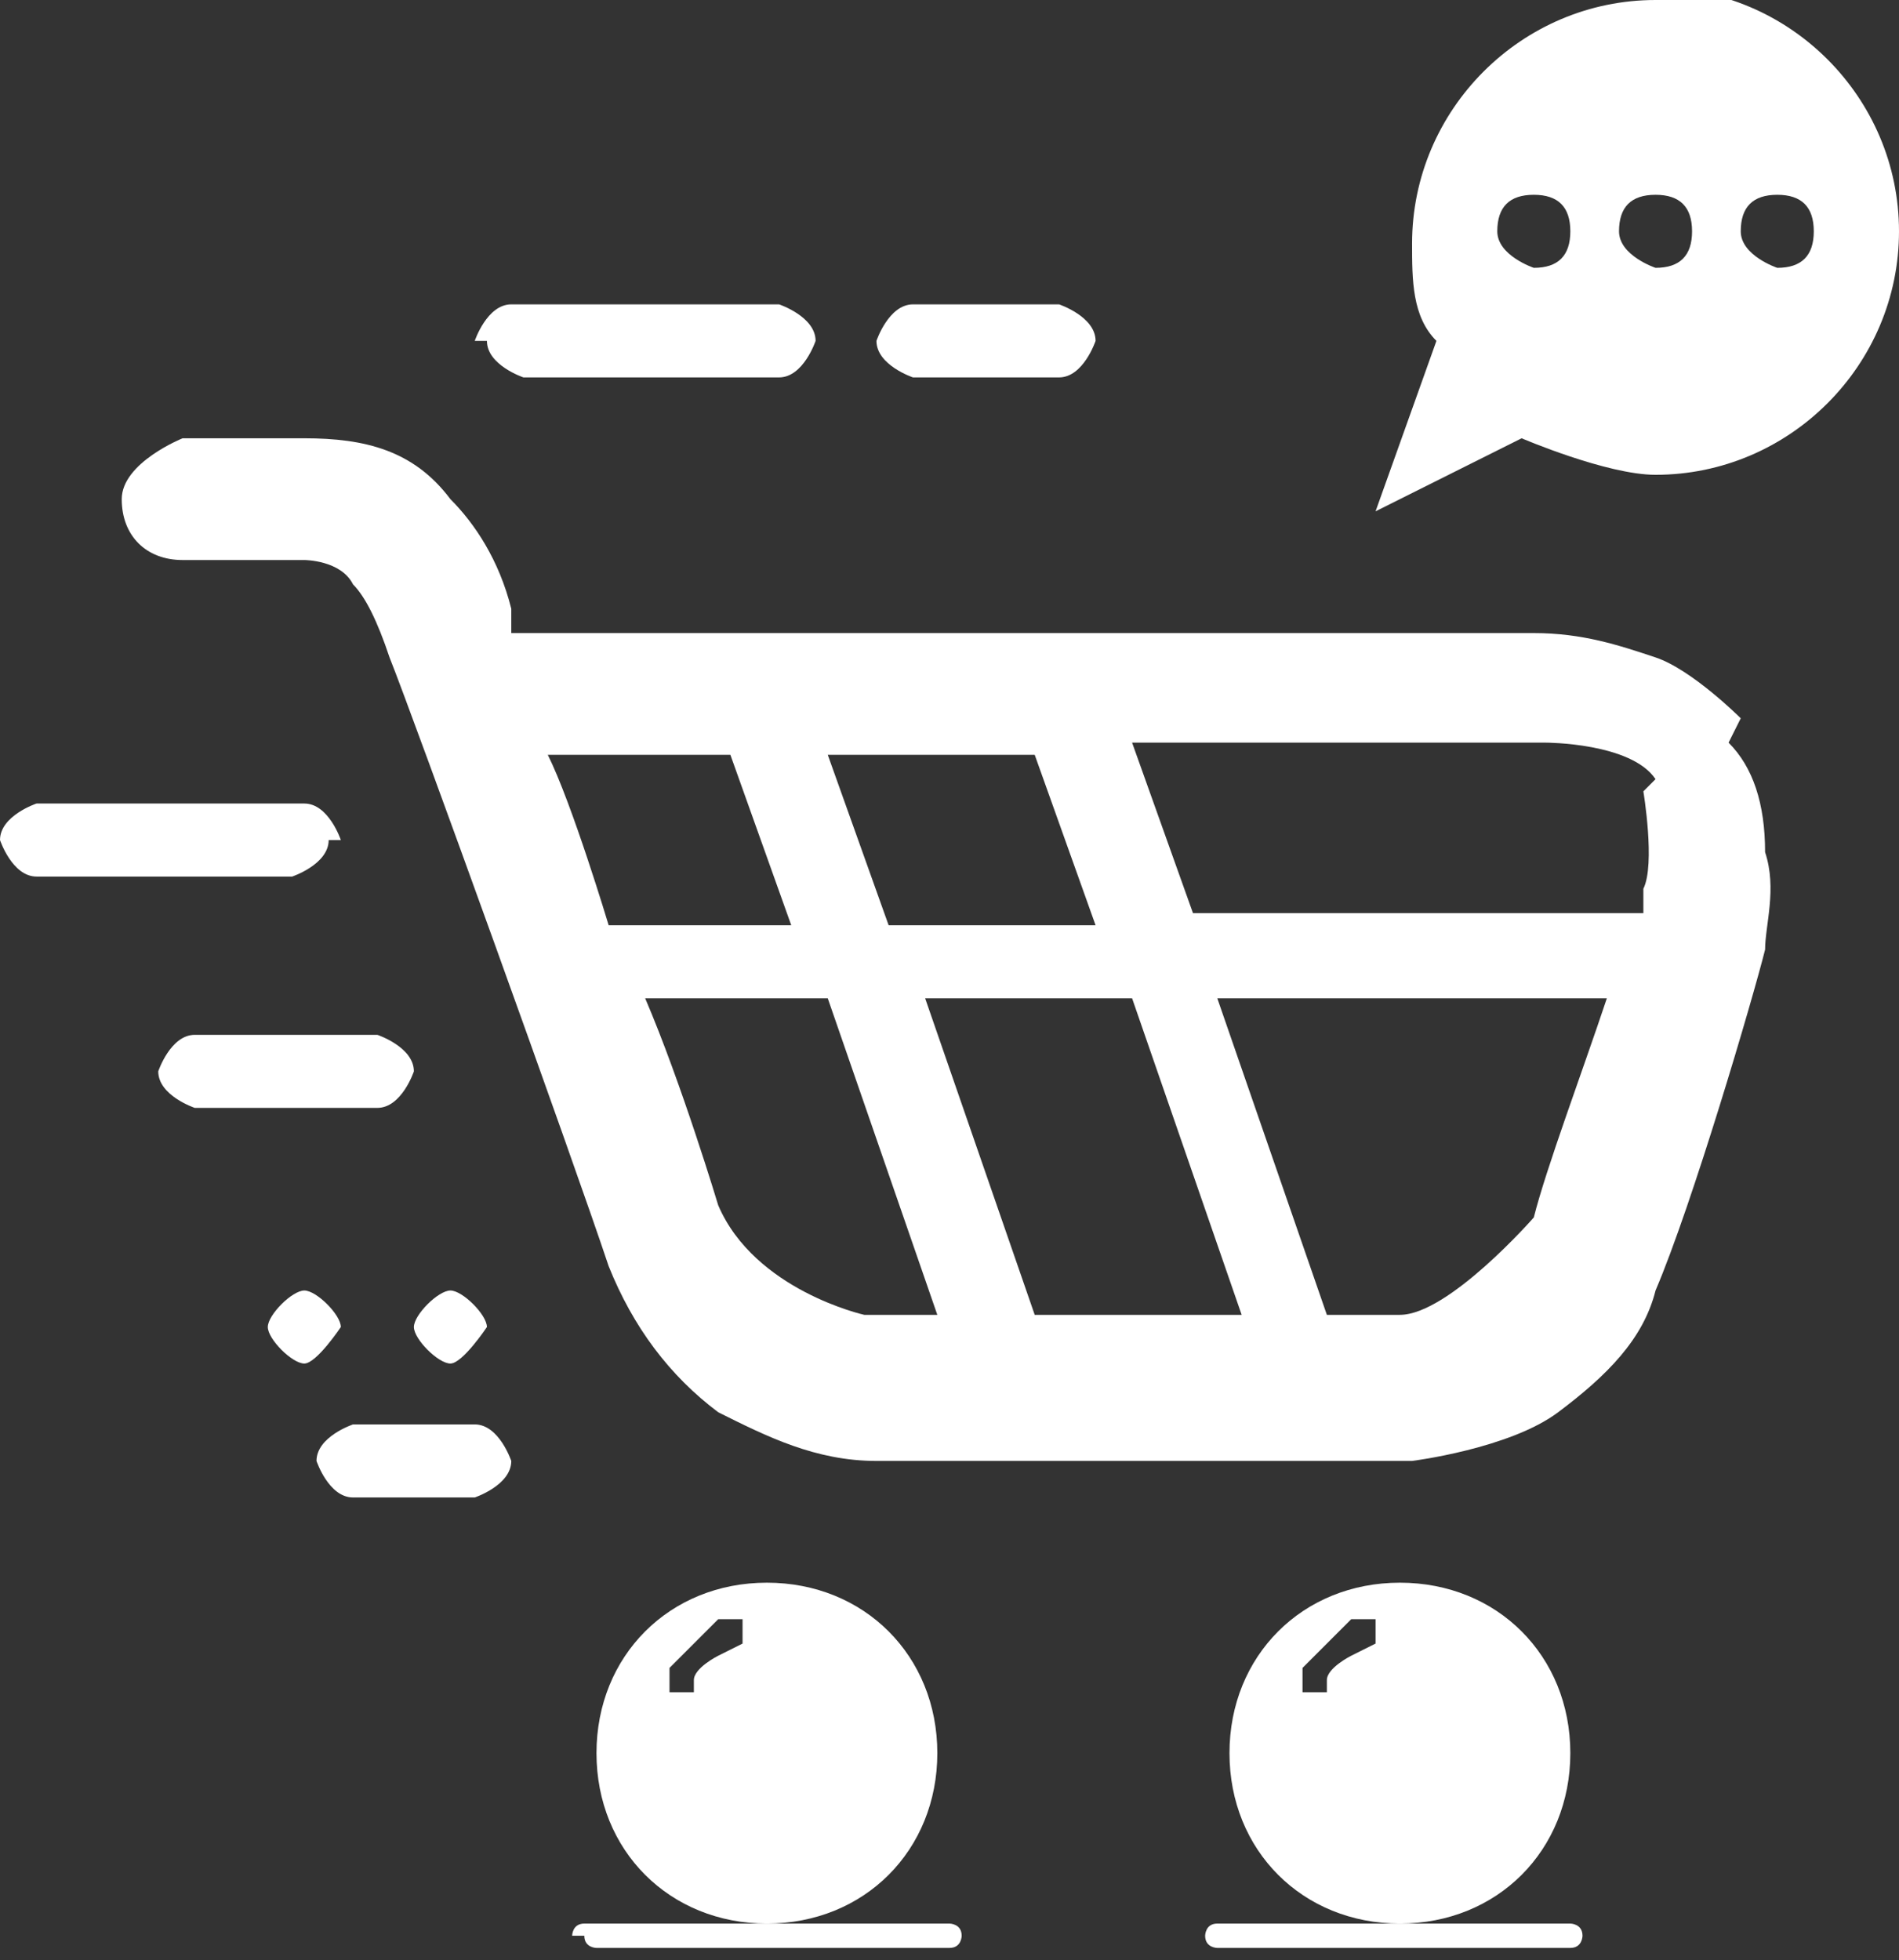
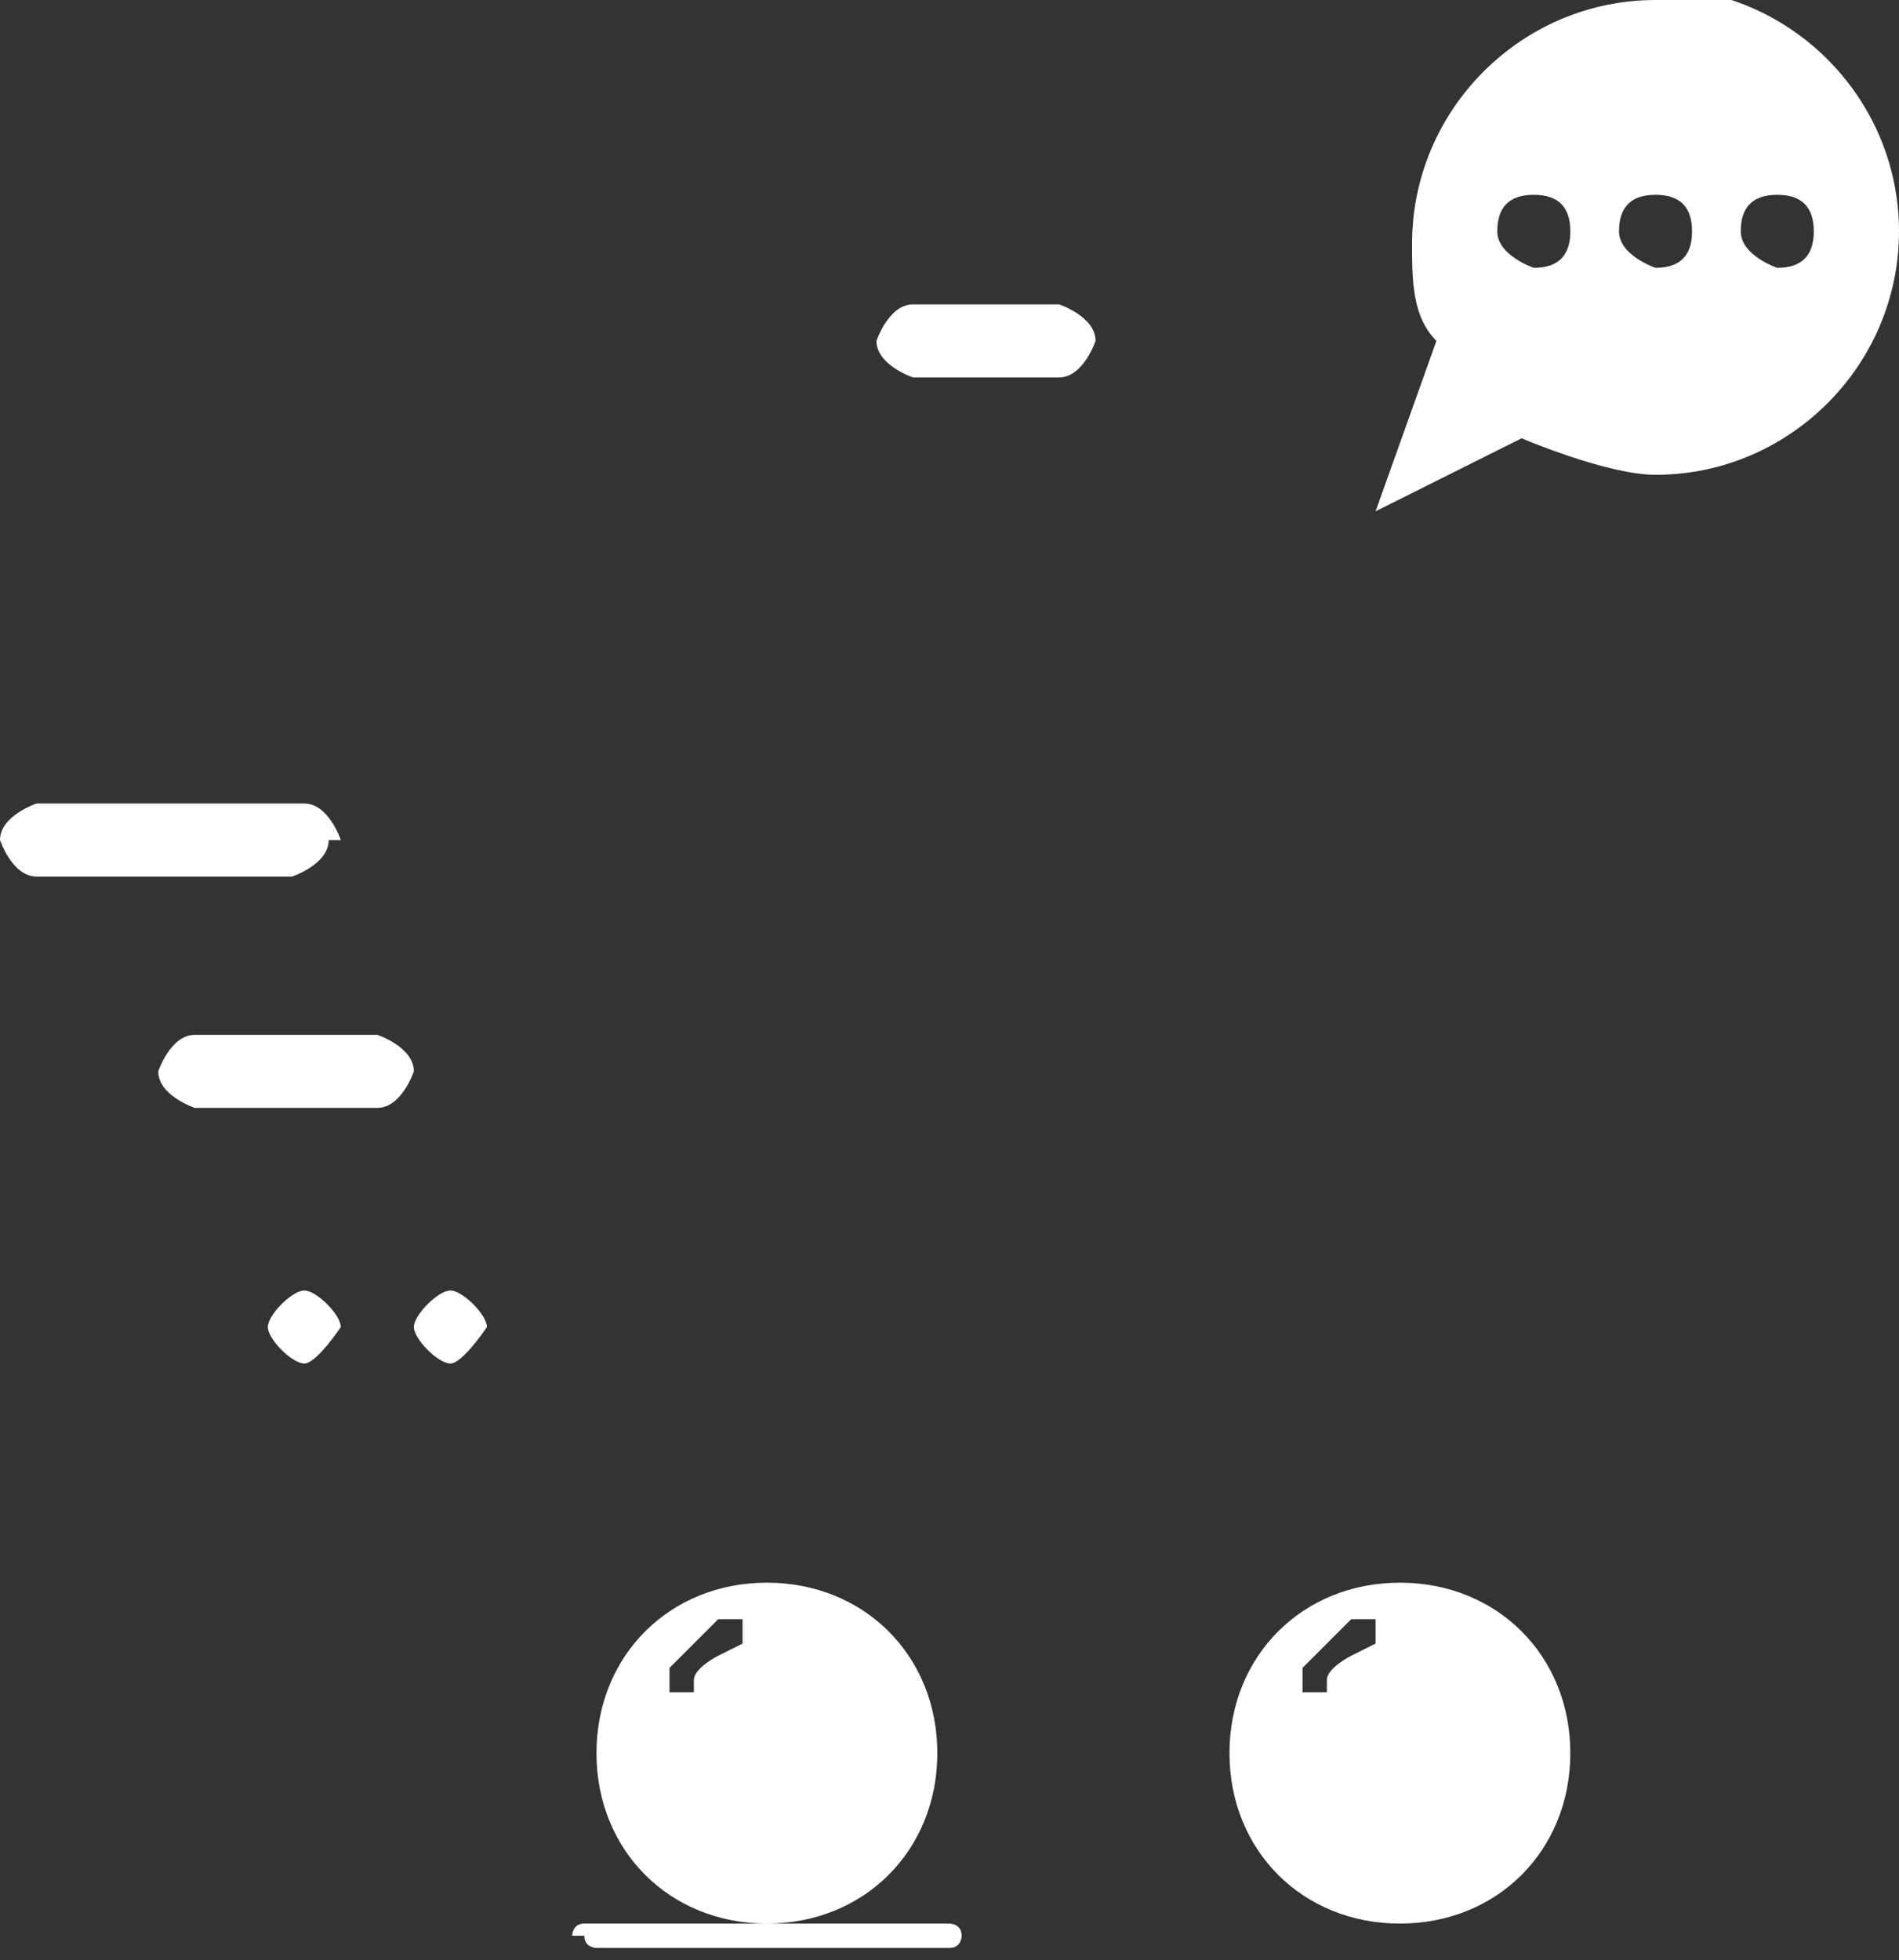
<svg xmlns="http://www.w3.org/2000/svg" id="Calque_2" data-name="Calque 2" viewBox="0 0 1.56 1.61">
  <rect x="0" y="0" width="1.56" height="1.61" fill="#333333" stroke="none" />
  <g id="Calque_1-2" data-name="Calque 1">
    <g>
      <path d="M.49,1.58h.29s.01,0,.01.01h0s0,.01-.01.01h-.29s-.01,0-.01-.01H.47s0-.01.01-.01Z" style="fill: #fff;" />
-       <path d="M1,1.58h.29s.01,0,.01.01h0s0,.01-.01.01h-.29s-.01,0-.01-.01h0s0-.01.01-.01Z" style="fill: #fff;" />
-       <path d="M1.43.59s-.04-.04-.07-.05c-.03-.01-.06-.02-.1-.02H.42s0-.01,0-.02c-.01-.04-.03-.07-.05-.09-.03-.04-.07-.05-.12-.05h-.1s-.05.02-.05.05.02.05.05.05h.1s.03,0,.04.02c.01.01.02.03.03.06.02.05.15.41.18.5.02.05.05.09.09.12.04.02.08.04.13.04h.44s.08-.01.12-.04c.04-.03.07-.06.08-.1.03-.07.08-.24.09-.28,0-.02.01-.05,0-.08,0-.04-.01-.07-.03-.09h0ZM1.35.65s.01.06,0,.08c0,0,0,.01,0,.02h-.37l-.05-.14h.34s.07,0,.09.03ZM.85,1.08l-.09-.26h.17l.09.26h-.17ZM.73.76l-.05-.14h.17l.05.14h-.17ZM.6.62l.05.14h-.15s-.03-.1-.05-.14c0,0,.15,0,.15,0ZM.59.99s-.03-.1-.06-.17h.15l.09.26h-.06s-.09-.02-.12-.09ZM1.26,1s-.07.08-.11.08h-.06l-.09-.26h.32c-.02.06-.05.14-.06.18Z" style="fill: #fff;" />
      <path d="M.63,1.3c-.08,0-.14.06-.14.14s.06.14.14.14.14-.06.14-.14-.06-.14-.14-.14ZM.59,1.36s-.02.01-.02.02c0,0,0,0,0,.01,0,0-.01,0-.02,0h0s0-.01,0-.02c.01-.01.03-.03.04-.04,0,0,.02,0,.02,0,0,0,0,.01,0,.02Z" style="fill: #fff;" />
      <path d="M1.15,1.3c-.08,0-.14.06-.14.14s.06.14.14.14.14-.06.14-.14-.06-.14-.14-.14ZM1.11,1.36s-.02.01-.02.02c0,0,0,0,0,.01,0,0-.01,0-.02,0h0s0-.01,0-.02c.01-.01.03-.03.04-.04,0,0,.02,0,.02,0,0,0,0,.01,0,.02Z" style="fill: #fff;" />
-       <path d="M.43.25h.21s.03.01.03.03h0s-.01.03-.03.03h-.21s-.03-.01-.03-.03H.39s.01-.03.03-.03Z" style="fill: #fff;" />
      <path d="M.28.69H.28s-.01-.03-.03-.03H.03s-.03.01-.03.03h0s.01.03.03.03h.21s.03-.01.03-.03Z" style="fill: #fff;" />
      <path d="M.16.85h.15s.03.01.03.03H.34s-.01.03-.03.03h-.15s-.03-.01-.03-.03H.13s.01-.03.03-.03Z" style="fill: #fff;" />
-       <path d="M.39,1.17h-.1s-.03.01-.03.03H.26s.01.03.03.03h.1s.03-.01.03-.03H.42s-.01-.03-.03-.03Z" style="fill: #fff;" />
      <path d="M.75.25h.12s.03.01.03.03h0s-.01.03-.03.03h-.12s-.03-.01-.03-.03h0s.01-.03.03-.03Z" style="fill: #fff;" />
      <path d="M.4,1.09s-.02.03-.03.03-.03-.02-.03-.03.02-.03.03-.03.03.02.03.03Z" style="fill: #fff;" />
      <path d="M1.36,0c-.11,0-.2.09-.2.2,0,.03,0,.06.02.08l-.05.14.12-.06s.07.03.11.03c.11,0,.2-.09.2-.2s-.09-.2-.2-.2ZM1.26.22s-.03-.01-.03-.03.01-.03.03-.03.03.01.03.03-.01.03-.03.03ZM1.36.22s-.03-.01-.03-.03.01-.03.03-.03.03.01.03.03-.01.03-.03.03ZM1.46.22s-.03-.01-.03-.03.01-.03.03-.03.03.01.03.03-.01.03-.03.03Z" style="fill: #fff;" />
      <path d="M.28,1.09s-.02.03-.03.03-.03-.02-.03-.03.02-.03.03-.03.03.02.03.03Z" style="fill: #fff;" />
    </g>
  </g>
</svg>